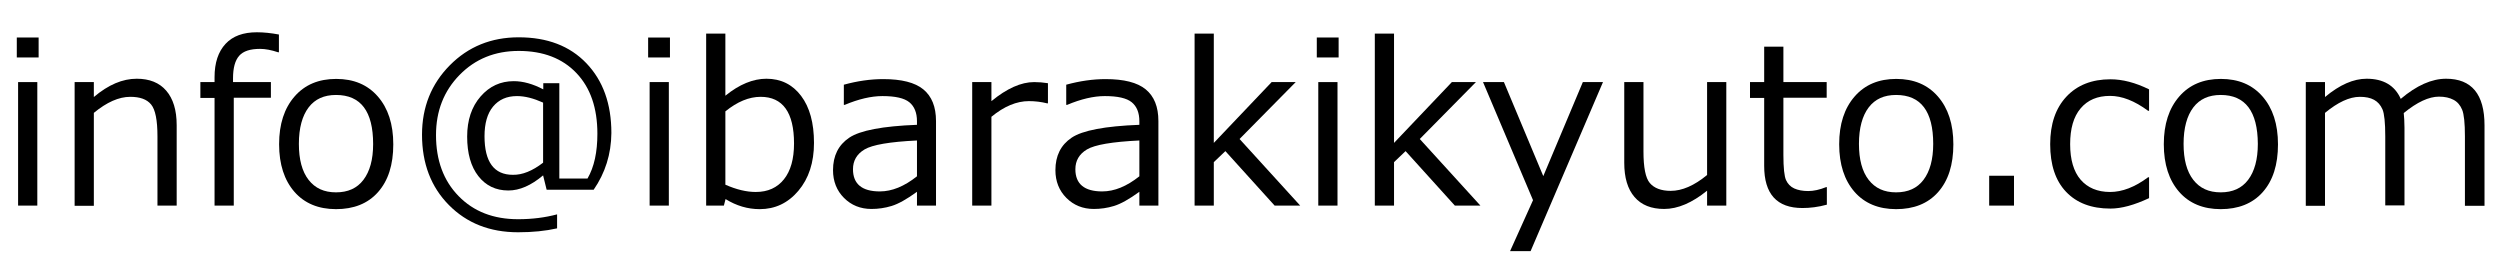
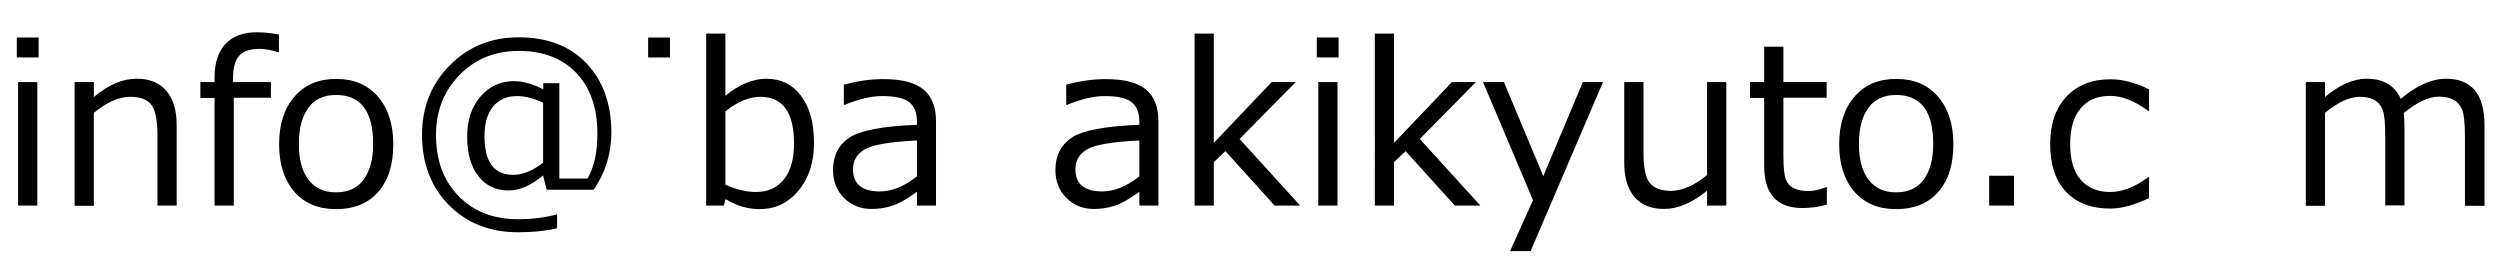
<svg xmlns="http://www.w3.org/2000/svg" version="1.1" id="レイヤー_1" x="0px" y="0px" viewBox="0 0 134 14" style="enable-background:new 0 0 134 14;" xml:space="preserve">
  <g>
    <path d="M2.06,3.08H0.9V2.01h1.17V3.08z M2,11.02H0.97V4.4H2V11.02z" />
    <path d="M9.47,11.02H8.44V7.31c0-0.86-0.11-1.43-0.34-1.71S7.5,5.19,6.98,5.19c-0.61,0-1.26,0.29-1.95,0.86v4.98H4V4.4h1.03v0.8   c0.78-0.66,1.54-0.98,2.3-0.98c0.68,0,1.21,0.21,1.58,0.64S9.47,5.9,9.47,6.71V11.02z" />
    <path d="M14.94,2.8h-0.04c-0.36-0.12-0.68-0.18-0.96-0.18c-0.53,0-0.9,0.12-1.12,0.37s-0.33,0.65-0.33,1.21V4.4h2.03v0.84h-1.99   v5.78H11.5V5.25h-0.76V4.4h0.76V4.14c0-0.78,0.2-1.37,0.59-1.79s0.95-0.62,1.68-0.62c0.36,0,0.75,0.04,1.18,0.12V2.8z" />
    <path d="M18.01,11.21c-0.94,0-1.69-0.31-2.23-0.93s-0.82-1.47-0.82-2.55s0.28-1.93,0.83-2.56s1.29-0.94,2.23-0.94   s1.68,0.31,2.23,0.94s0.83,1.48,0.83,2.57s-0.27,1.94-0.82,2.56S18.95,11.21,18.01,11.21z M18.01,5.09c-0.64,0-1.13,0.22-1.47,0.67   s-0.52,1.1-0.52,1.95c0,0.84,0.17,1.48,0.52,1.93s0.83,0.67,1.47,0.67s1.13-0.22,1.47-0.67S20,8.56,20,7.72   C20,5.97,19.34,5.09,18.01,5.09z" />
    <path d="M31.82,10.17H29.3L29.11,9.4c-0.64,0.54-1.26,0.81-1.86,0.81c-0.68,0-1.21-0.26-1.61-0.77s-0.6-1.22-0.6-2.12   c0-0.88,0.24-1.6,0.72-2.15s1.07-0.82,1.78-0.82c0.5,0,1.03,0.15,1.58,0.44V4.46h0.86v5.11h1.51c0.36-0.62,0.53-1.42,0.53-2.4   c0-1.38-0.37-2.46-1.12-3.25s-1.78-1.19-3.1-1.19c-1.27,0-2.33,0.43-3.17,1.29s-1.26,1.93-1.26,3.22c0,1.35,0.4,2.44,1.21,3.27   s1.87,1.24,3.19,1.24c0.76,0,1.45-0.09,2.09-0.26v0.75c-0.62,0.14-1.31,0.21-2.09,0.21c-1.52,0-2.75-0.49-3.71-1.46   s-1.44-2.23-1.44-3.77c0-1.48,0.5-2.72,1.49-3.72s2.22-1.5,3.69-1.5c1.53,0,2.74,0.46,3.63,1.39s1.34,2.17,1.34,3.74   C32.76,8.26,32.44,9.27,31.82,10.17z M29.11,8.72V5.5c-0.51-0.23-0.97-0.35-1.4-0.35c-0.55,0-0.97,0.19-1.28,0.56   s-0.46,0.91-0.46,1.59c0,1.38,0.51,2.07,1.52,2.07C28,9.38,28.54,9.16,29.11,8.72z" />
-     <path d="M35.91,3.08h-1.17V2.01h1.17V3.08z M35.85,11.02h-1.03V4.4h1.03V11.02z" />
+     <path d="M35.91,3.08h-1.17V2.01h1.17V3.08z M35.85,11.02h-1.03V4.4V11.02z" />
    <path d="M38.89,10.67l-0.09,0.35h-0.95V1.8h1.03v3.33c0.75-0.61,1.49-0.91,2.2-0.91c0.78,0,1.4,0.31,1.86,0.92   c0.46,0.61,0.69,1.45,0.69,2.52c0,1.05-0.28,1.91-0.84,2.57c-0.56,0.66-1.25,0.98-2.07,0.98C40.08,11.21,39.47,11.03,38.89,10.67z    M38.88,5.97v3.93c0.59,0.26,1.13,0.39,1.63,0.39c0.65,0,1.15-0.23,1.51-0.68s0.54-1.09,0.54-1.92c0-1.66-0.6-2.5-1.79-2.5   C40.15,5.19,39.52,5.45,38.88,5.97z" />
    <path d="M49.15,11.02v-0.74c-0.55,0.4-1,0.65-1.36,0.76s-0.72,0.16-1.08,0.16c-0.59,0-1.08-0.2-1.47-0.59s-0.59-0.89-0.59-1.49   c0-0.77,0.29-1.35,0.87-1.74s1.79-0.62,3.63-0.69V6.5c0-0.46-0.14-0.8-0.41-1.02s-0.75-0.33-1.44-0.33c-0.61,0-1.28,0.16-2.02,0.47   h-0.05V4.54c0.73-0.2,1.43-0.3,2.11-0.3c0.98,0,1.7,0.18,2.15,0.55s0.68,0.93,0.68,1.7v4.53H49.15z M49.15,9.45V7.53   c-1.46,0.07-2.39,0.23-2.81,0.48s-0.62,0.61-0.62,1.06c0,0.79,0.48,1.19,1.44,1.19C47.81,10.26,48.47,9.99,49.15,9.45z" />
-     <path d="M52.11,11.02V4.4h1.03v1.02c0.83-0.68,1.59-1.02,2.29-1.02c0.25,0,0.49,0.02,0.74,0.06v1.08h-0.04   c-0.32-0.08-0.65-0.12-0.98-0.12c-0.66,0-1.33,0.28-2.01,0.84v4.76H52.11z" />
    <path d="M61.07,11.02v-0.74c-0.55,0.4-1,0.65-1.36,0.76s-0.72,0.16-1.08,0.16c-0.59,0-1.08-0.2-1.47-0.59s-0.59-0.89-0.59-1.49   c0-0.77,0.29-1.35,0.87-1.74s1.79-0.62,3.63-0.69V6.5c0-0.46-0.14-0.8-0.41-1.02s-0.75-0.33-1.44-0.33c-0.61,0-1.28,0.16-2.02,0.47   h-0.05V4.54c0.73-0.2,1.43-0.3,2.11-0.3c0.98,0,1.7,0.18,2.15,0.55s0.68,0.93,0.68,1.7v4.53H61.07z M61.07,9.45V7.53   c-1.46,0.07-2.39,0.23-2.81,0.48s-0.62,0.61-0.62,1.06c0,0.79,0.48,1.19,1.44,1.19C59.73,10.26,60.39,9.99,61.07,9.45z" />
    <path d="M69.69,11.02h-1.37L65.68,8.1l-0.62,0.59v2.33h-1.03V1.8h1.03v5.86l3.1-3.26h1.29l-3.01,3.05L69.69,11.02z" />
    <path d="M71.75,3.08h-1.17V2.01h1.17V3.08z M71.69,11.02h-1.03V4.4h1.03V11.02z" />
    <path d="M79.35,11.02h-1.37L75.34,8.1l-0.62,0.59v2.33h-1.03V1.8h1.03v5.86l3.1-3.26h1.29L76.1,7.45L79.35,11.02z" />
    <path d="M85.92,4.4l-3.88,9.06h-1.1l1.23-2.73L79.49,4.4h1.12l2.11,5.04l2.12-5.04H85.92z" />
    <path d="M92.53,11.02h-1.03v-0.8c-0.8,0.65-1.57,0.98-2.3,0.98c-0.69,0-1.22-0.21-1.59-0.64s-0.55-1.04-0.55-1.84V4.4h1.03v3.72   c0,0.85,0.11,1.42,0.34,1.69s0.6,0.42,1.12,0.42c0.61,0,1.26-0.28,1.95-0.85V4.4h1.03V11.02z" />
    <path d="M96.61,11.15c-1.37,0-2.05-0.75-2.05-2.26V5.25H93.8V4.4h0.76V2.5h1.03v1.9h2.32v0.84h-2.32v3.06   c0,0.7,0.05,1.15,0.14,1.35s0.24,0.36,0.44,0.45s0.45,0.14,0.75,0.14c0.29,0,0.61-0.07,0.96-0.21h0.04v0.94   C97.45,11.1,97.01,11.15,96.61,11.15z" />
    <path d="M101.63,11.21c-0.94,0-1.69-0.31-2.23-0.93s-0.82-1.47-0.82-2.55s0.28-1.93,0.83-2.56s1.29-0.94,2.23-0.94   s1.68,0.31,2.23,0.94s0.83,1.48,0.83,2.57s-0.27,1.94-0.82,2.56S102.57,11.21,101.63,11.21z M101.63,5.09   c-0.64,0-1.13,0.22-1.47,0.67s-0.52,1.1-0.52,1.95c0,0.84,0.17,1.48,0.52,1.93s0.83,0.67,1.47,0.67s1.13-0.22,1.47-0.67   s0.52-1.09,0.52-1.93C103.62,5.97,102.96,5.09,101.63,5.09z" />
    <path d="M107.95,11.02h-1.33v-1.6h1.33V11.02z" />
    <path d="M115.19,10.62c-0.79,0.37-1.48,0.56-2.07,0.56c-1.02,0-1.81-0.3-2.38-0.9s-0.85-1.45-0.85-2.55c0-1.08,0.29-1.93,0.87-2.55   s1.37-0.93,2.36-0.93c0.65,0,1.34,0.18,2.07,0.54v1.15h-0.05c-0.73-0.54-1.41-0.8-2.04-0.8c-0.68,0-1.2,0.22-1.58,0.67   s-0.56,1.09-0.56,1.92s0.19,1.47,0.56,1.9s0.9,0.66,1.58,0.66c0.65,0,1.33-0.26,2.04-0.79h0.05V10.62z" />
-     <path d="M119.03,11.21c-0.94,0-1.69-0.31-2.23-0.93s-0.82-1.47-0.82-2.55s0.28-1.93,0.83-2.56s1.29-0.94,2.23-0.94   s1.68,0.31,2.23,0.94s0.83,1.48,0.83,2.57s-0.27,1.94-0.82,2.56S119.96,11.21,119.03,11.21z M119.03,5.09   c-0.64,0-1.13,0.22-1.47,0.67s-0.52,1.1-0.52,1.95c0,0.84,0.17,1.48,0.52,1.93s0.83,0.67,1.47,0.67s1.13-0.22,1.47-0.67   s0.52-1.09,0.52-1.93C121.01,5.97,120.35,5.09,119.03,5.09z" />
    <path d="M132.12,11.02V7.31c0-0.71-0.05-1.19-0.15-1.43s-0.25-0.42-0.46-0.53s-0.46-0.17-0.78-0.17c-0.54,0-1.17,0.29-1.89,0.88   c0.02,0.2,0.04,0.46,0.04,0.78v4.17h-1.03V7.31c0-0.73-0.05-1.22-0.15-1.45s-0.25-0.4-0.45-0.51s-0.46-0.16-0.76-0.16   c-0.56,0-1.18,0.29-1.87,0.86v4.98h-1.03V4.4h1.03v0.8c0.79-0.66,1.53-0.98,2.23-0.98c0.9,0,1.51,0.36,1.83,1.08   c0.85-0.72,1.66-1.08,2.43-1.08c1.37,0,2.06,0.83,2.06,2.5v4.31H132.12z" />
  </g>
  <g>
</g>
  <g>
</g>
  <g>
</g>
  <g>
</g>
  <g>
</g>
  <g>
</g>
  <g>
</g>
  <g>
</g>
  <g>
</g>
  <g>
</g>
  <g>
</g>
  <g>
</g>
  <g>
</g>
  <g>
</g>
  <g>
</g>
</svg>